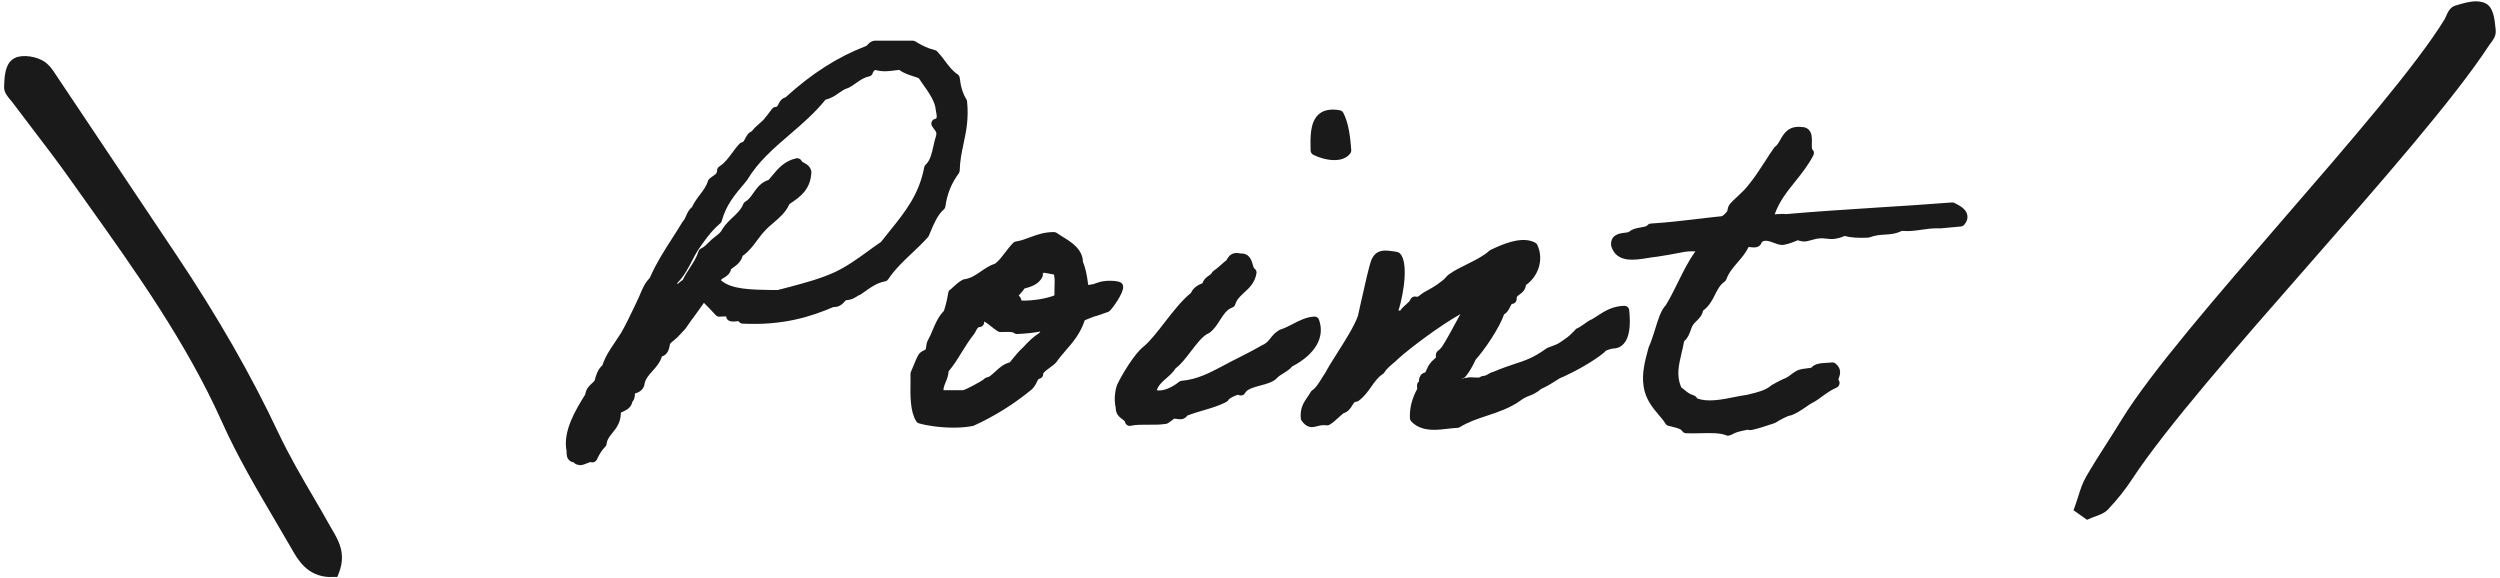
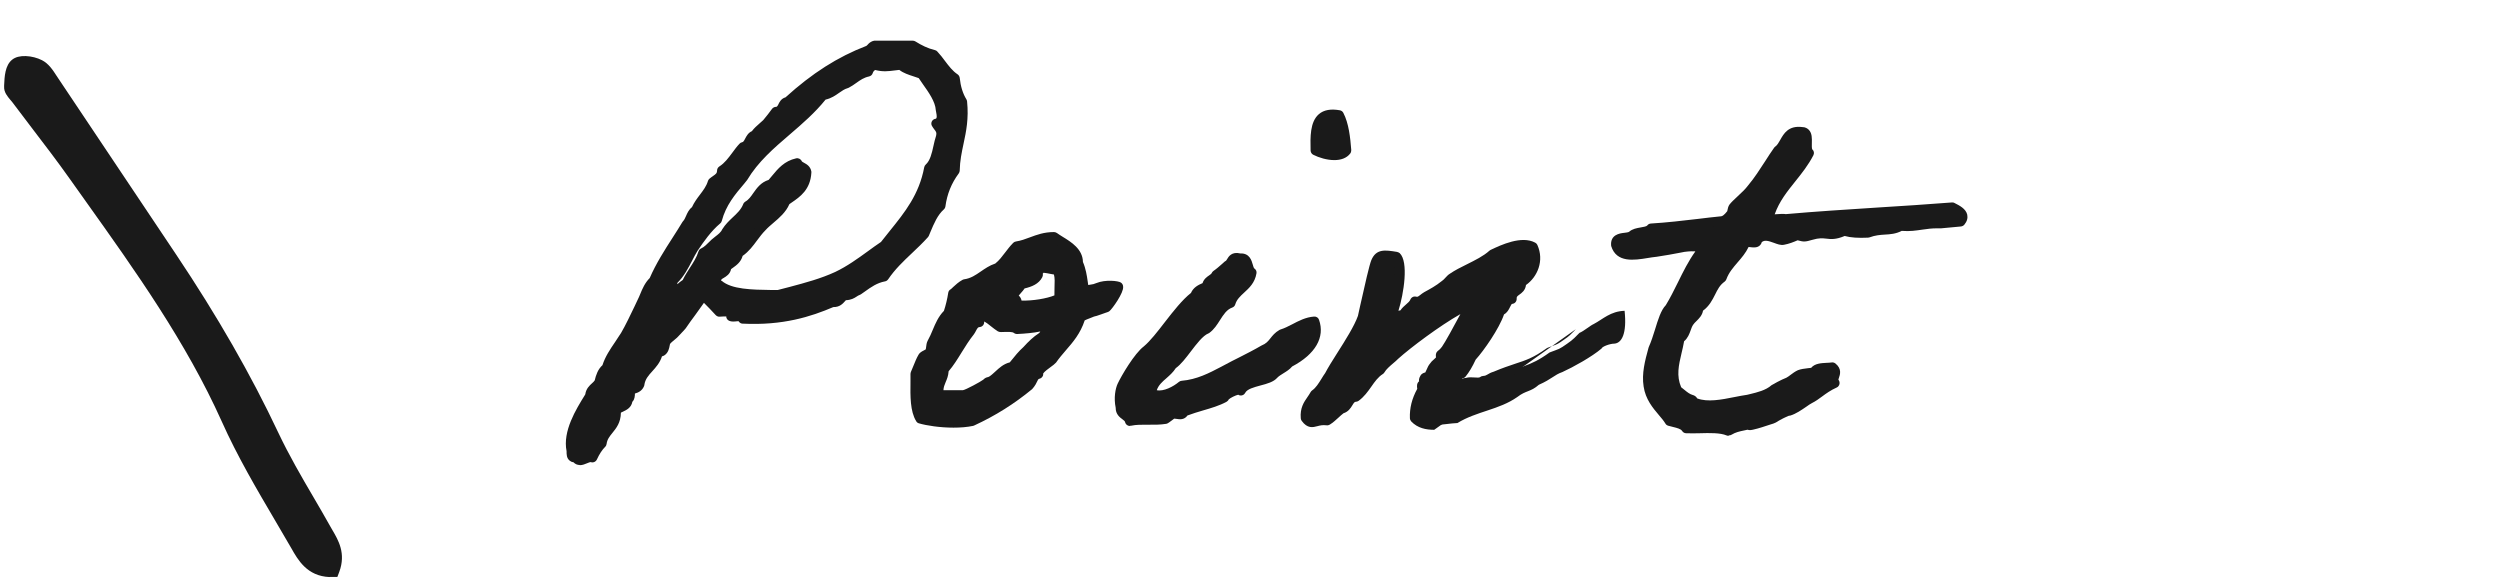
<svg xmlns="http://www.w3.org/2000/svg" id="_レイヤー_1" data-name="レイヤー_1" viewBox="0 0 255 59">
  <defs>
    <style>
      .cls-1 {
        fill: #1a1a1a;
      }
    </style>
  </defs>
  <g>
    <g>
      <path class="cls-1" d="M71.74,30.09c-.7,1.1-1.5,2.05-2.2,3.1-.2.25-.5.5-.7.75-.15.2-.85.65-.95.95-.1.2-.05,1.1-.75.95-.25,1.5-1.7,1.85-1.9,3.35-.15.35-.5.45-.95.5-.05.4.1.9-.25.95.05.85-.85.75-1.2,1.2.1,1.75-1.25,1.95-1.45,3.35-.4.4-.7.9-.95,1.45-.6-.2-1.3.75-1.7,0-.5.1-.45-.35-.45-.7-.4-1.95,1-4.1,1.9-5.55.05-.75.7-.9.95-1.4.15-.65.35-1.15.75-1.45.35-1.25,1.25-2.25,1.9-3.35.6-1.05,1.1-2.15,1.7-3.4.35-.7.55-1.55,1.2-2.15.9-2.1,2.2-3.85,3.35-5.75.4-.4.45-1.15.95-1.45.45-1.1,1.35-1.7,1.7-2.85.4-.35.95-.5.95-1.2.95-.6,1.45-1.65,2.15-2.4.7-.15.6-1.05,1.2-1.2.35-.5.8-.8,1.2-1.2.35-.4.65-.8.95-1.2.8.05.55-.95,1.2-1,2.35-2.15,4.95-4,8.2-5.25.3-.1.35-.45.7-.5h3.85c.65.4,1.3.75,2.15.95.75.8,1.25,1.8,2.15,2.4.1.95.35,1.75.75,2.4.3,2.9-.7,4.5-.75,7-.7.95-1.25,2.1-1.45,3.6-.8.7-1.2,1.8-1.65,2.85-1.35,1.5-2.95,2.65-4.1,4.35-1.1.2-1.85.85-2.65,1.4-.5.15-.65.6-1.4.5-.4.25-.5.8-1.2.7-2.55,1.1-5.35,1.9-9.15,1.7.05-.5-.85-.1-1.2-.25,0-.5-.6-.5-1.2-.45-.55-.6-1.1-1.15-1.65-1.7ZM79.39,30.09c2.15-.6,4.15-1.05,6-1.9,1.8-.85,3.25-2.1,4.8-3.15,1.8-2.35,3.9-4.4,4.55-7.9.8-.7.85-2.1,1.2-3.15.2-.8-.25-1-.45-1.4.85-.05.5-1.15.45-1.45-.05-1.3-1.45-2.8-1.9-3.6-.75-.3-1.65-.45-2.15-.95-1.15.1-1.6.3-2.65,0-.35.1-.6.35-.7.7-.95.2-1.45.8-2.2,1.2-.9.25-1.35,1.05-2.4,1.2-2.4,3.1-6.1,4.95-8.15,8.4-1.05,1.25-2.15,2.45-2.65,4.3-.95.8-1.7,1.85-2.4,2.9-.7,1.15-1.15,2.45-2.15,3.35.1,1.3-.65,1.75-.95,2.65.8,0,.65-.95,1.2-1.2.3-.5.7-.9,1.2-1.2.5-1.1,1.3-1.9,1.7-3.1.45-.2.85-.65,1.2-1,.4-.35.95-.65,1.2-1.2.6-.95,1.7-1.45,2.15-2.6,1-.55,1.15-1.9,2.4-2.2.75-.8,1.3-1.85,2.65-2.15.2.45.85.4.95.95-.1,1.7-1.25,2.25-2.15,2.9-.45,1.2-1.65,1.8-2.4,2.65-.85.85-1.35,2-2.4,2.65-.1.75-.75,1-1.2,1.4,0,.9-1.25.55-1,1.7,1.25,1.25,3.8,1.15,6.25,1.2Z" />
      <path class="cls-1" d="M59.14,47.43c-.22,0-.45-.07-.65-.28-.18-.02-.31-.1-.39-.17-.32-.26-.31-.66-.31-.96-.41-2.05.96-4.26,1.87-5.73l.04-.07c.08-.58.43-.89.69-1.13.11-.1.21-.19.27-.29.13-.55.33-1.14.79-1.55.28-.88.79-1.63,1.28-2.35.22-.32.43-.64.63-.96.48-.83.9-1.73,1.36-2.68l.32-.68c.1-.19.18-.39.26-.58.22-.54.48-1.15.97-1.64.66-1.51,1.52-2.85,2.35-4.14.33-.52.67-1.04.99-1.58.02-.03.05-.07.07-.09.11-.11.2-.3.29-.51.13-.3.29-.66.61-.91.23-.5.53-.9.82-1.28.33-.44.65-.85.81-1.39.03-.09.08-.17.15-.23.11-.1.24-.18.36-.27.32-.22.42-.3.42-.56,0-.17.09-.33.23-.42.54-.34.92-.86,1.33-1.41.23-.31.46-.63.73-.91.07-.08.16-.13.26-.15.12-.02.18-.11.32-.38.13-.25.31-.59.68-.75.24-.32.51-.55.77-.78.13-.12.26-.23.39-.35.32-.37.61-.76.9-1.15.1-.13.26-.21.43-.2.1-.03.16-.15.2-.23.1-.22.29-.62.74-.74,2.71-2.46,5.33-4.13,8.25-5.25.03-.02.08-.07.11-.1.12-.14.33-.37.7-.43h3.92c.09,0,.18.02.26.07.66.41,1.26.71,2,.89.1.02.18.07.25.15.28.3.54.63.78.96.4.53.78,1.03,1.28,1.36.12.08.2.22.22.36.09.87.32,1.61.68,2.19.04.06.06.14.07.21.18,1.76-.09,3.06-.36,4.32-.19.9-.37,1.74-.39,2.74,0,.1-.04.2-.1.29-.75,1.01-1.19,2.11-1.36,3.37-.02.12-.08.23-.17.31-.62.55-.99,1.41-1.37,2.32l-.15.36s-.05.1-.09.14c-.52.58-1.08,1.11-1.62,1.62-.9.85-1.75,1.66-2.44,2.68-.08.11-.19.19-.32.21-.81.15-1.42.58-2.06,1.04l-.4.28s-.09.05-.14.07c-.1.03-.19.09-.31.17-.24.16-.56.34-1.08.36-.04.04-.07.08-.11.12-.2.23-.54.6-1.17.58-2.27.97-5.14,1.9-9.26,1.69-.14,0-.26-.07-.35-.17-.02-.03-.04-.05-.06-.08-.05,0-.11,0-.16.01-.27.03-.55.06-.8-.05-.18-.08-.3-.26-.3-.46,0,.04-.16,0-.66.04-.15.02-.3-.05-.41-.16-.4-.44-.8-.85-1.2-1.25-.29.42-.59.83-.88,1.23-.33.45-.67.9-.98,1.37-.14.17-.27.31-.41.45-.11.11-.22.22-.31.33-.08.11-.23.23-.41.38-.13.11-.42.34-.47.44-.01.04-.02.09-.03.14-.05.28-.14.74-.52,1-.07.05-.16.09-.27.12-.21.66-.62,1.11-.98,1.51-.4.44-.74.82-.82,1.42,0,.04-.02.09-.04.13-.19.45-.58.64-.92.73,0,.23-.02.61-.26.84-.11.62-.64.86-.94,1-.08.04-.17.08-.23.11-.01,1.02-.48,1.59-.86,2.06-.29.36-.54.66-.6,1.14-.02.11-.06.21-.14.28-.32.32-.59.74-.85,1.3-.11.23-.37.35-.61.27-.06-.03-.28.07-.41.12-.17.07-.44.19-.73.19ZM58.79,46.16c.16.02.32.11.39.25.03.03.19-.04.29-.08.18-.08.41-.18.66-.2.24-.46.5-.85.79-1.16.13-.66.48-1.08.79-1.46.38-.47.67-.83.63-1.62,0-.12.03-.24.1-.34.21-.26.49-.39.72-.5.37-.17.38-.2.37-.37-.01-.19.09-.36.24-.46,0-.05,0-.11,0-.16,0-.14,0-.29.01-.43.03-.23.21-.41.44-.44.37-.04.48-.11.52-.16.14-.86.63-1.39,1.06-1.87.39-.43.73-.81.83-1.41.02-.13.1-.25.21-.33.11-.08.25-.1.39-.08.04-.02.08-.23.1-.33.02-.13.05-.25.1-.36.07-.24.36-.49.75-.81.11-.09.21-.17.26-.22.12-.14.25-.28.39-.42.11-.11.22-.22.31-.33.3-.45.64-.91.98-1.37.4-.54.81-1.1,1.19-1.68.08-.13.22-.21.37-.23.15-.02.3.04.41.14.5.5,1,1,1.5,1.54.44-.02.91,0,1.21.29.05.05.11.12.16.2.04,0,.09,0,.12-.01.34-.04.72-.08,1,.19.02.02.03.03.05.06,3.8.14,6.49-.76,8.6-1.67.09-.04.18-.05.27-.04.2.03.24-.01.43-.23.11-.12.25-.28.44-.4.1-.06.21-.09.33-.07.3.04.4-.04.6-.18.13-.09.29-.2.5-.28l.33-.23c.66-.47,1.33-.95,2.25-1.17.73-1.03,1.61-1.86,2.46-2.67.51-.48,1.03-.97,1.51-1.5l.12-.27c.38-.92.78-1.86,1.49-2.55.2-1.3.67-2.46,1.42-3.52.04-1.03.22-1.92.41-2.77.25-1.21.5-2.35.35-3.9-.37-.64-.62-1.41-.73-2.28-.54-.41-.94-.94-1.33-1.46-.2-.26-.4-.53-.62-.77-.76-.2-1.37-.5-2.02-.9h-3.71c.06,0,.01.05-.02.09-.1.12-.26.3-.52.38-2.82,1.08-5.37,2.72-8.02,5.15-.08.08-.19.12-.3.13-.02.02-.07.13-.1.2-.11.24-.33.7-.87.79-.26.35-.53.7-.83,1.04-.16.17-.31.29-.46.42-.26.23-.51.45-.71.74-.07.1-.17.17-.29.2-.06.02-.13.13-.22.31-.14.27-.35.67-.82.84-.2.22-.38.47-.56.72-.4.54-.8,1.09-1.39,1.52-.1.6-.52.88-.83,1.1-.06.04-.11.08-.17.12-.22.63-.57,1.1-.92,1.55-.29.38-.57.75-.75,1.19-.04.1-.11.18-.21.24-.15.09-.25.32-.36.57-.11.25-.24.53-.45.76-.32.52-.65,1.04-.98,1.55-.87,1.35-1.68,2.62-2.31,4.09-.03.06-.07.12-.12.17-.39.36-.59.85-.81,1.37-.09.22-.18.43-.28.64l-.32.67c-.46.97-.9,1.88-1.39,2.75-.21.35-.44.69-.67,1.02-.5.73-.97,1.42-1.19,2.21-.03.11-.09.2-.18.26-.25.19-.42.54-.56,1.16,0,.04-.02.08-.04.11-.14.28-.34.46-.52.62-.24.22-.36.34-.38.59,0,.08-.03.16-.07.23l-.1.17c-.88,1.41-2.08,3.34-1.73,5.02,0,.03,0,.07,0,.1,0,.08,0,.15,0,.21ZM67.64,31.8c-.16,0-.31-.08-.41-.21-.09-.13-.12-.3-.07-.45.12-.37.3-.65.47-.93.29-.47.51-.83.46-1.52-.01-.15.05-.31.16-.41.63-.57,1.03-1.33,1.45-2.14.19-.37.39-.74.6-1.1.65-.98,1.41-2.07,2.39-2.92.51-1.74,1.51-2.92,2.47-4.06l.24-.28c1.14-1.94,2.87-3.42,4.54-4.85,1.27-1.09,2.58-2.21,3.6-3.53.08-.1.2-.17.32-.19.46-.07.78-.29,1.15-.55.32-.22.67-.48,1.13-.62.22-.12.42-.26.62-.4.39-.27.82-.58,1.4-.75.19-.37.51-.64.93-.76.09-.02.19-.03.28,0,.69.2,1.05.15,1.71.07.22-.03.47-.06.76-.09.15,0,.29.04.4.14.27.27.75.42,1.27.59.24.08.49.16.72.25.11.04.19.12.25.22.12.21.3.46.5.74.63.89,1.42,1.99,1.46,3.08l.02.05c.08.37.23,1.05-.13,1.52-.02.03-.05.06-.08.1.18.28.35.68.19,1.32-.11.33-.18.66-.26.98-.18.8-.38,1.69-.97,2.3-.59,2.94-2.16,4.89-3.68,6.77-.31.39-.63.78-.93,1.18-.03.04-.07.08-.12.11-.45.3-.89.63-1.33.95-1.09.79-2.22,1.62-3.53,2.24-1.53.7-3.13,1.13-4.82,1.59-.41.11-.83.22-1.26.34-.05.01-.1.03-.14.02h-.73c-2.26-.04-4.6-.08-5.87-1.35-.07-.07-.11-.15-.13-.25-.21-.98.39-1.34.72-1.53.27-.16.27-.18.27-.28,0-.14.06-.28.17-.37.12-.11.26-.21.4-.31.38-.28.6-.45.64-.78.02-.15.11-.28.23-.36.57-.35.96-.89,1.39-1.46.28-.38.57-.77.92-1.12.26-.29.58-.57.9-.84.58-.5,1.13-.96,1.39-1.63.03-.09.09-.17.17-.23.12-.08.24-.17.36-.25.79-.54,1.48-1.01,1.57-2.19-.02-.04-.08-.07-.23-.16-.12-.07-.27-.15-.4-.27-.7.25-1.14.78-1.59,1.33-.17.2-.33.4-.5.58-.07.07-.15.12-.25.14-.52.12-.79.5-1.12.98-.26.37-.55.78-.99,1.07-.31.68-.82,1.16-1.27,1.58-.33.31-.64.6-.86.95-.21.46-.62.78-.99,1.07-.11.08-.21.16-.3.24l-.12.12c-.29.3-.62.63-1.01.86-.25.66-.6,1.19-.93,1.72-.27.41-.52.8-.72,1.24-.04.09-.11.17-.2.22-.43.26-.77.6-1.03,1.03-.05.09-.13.16-.22.2-.07.03-.14.19-.2.33-.16.34-.42.92-1.21.92ZM73.61,28.64c1.02.88,3.08.91,5.06.94h.66c.4-.1.8-.21,1.2-.31,1.65-.44,3.21-.86,4.66-1.53,1.22-.58,2.31-1.37,3.37-2.14.43-.31.86-.63,1.3-.92.29-.38.6-.76.9-1.13,1.54-1.91,2.99-3.71,3.51-6.49.02-.11.08-.21.16-.28.44-.39.62-1.15.78-1.89.08-.36.16-.72.27-1.04.08-.32,0-.42-.18-.65-.09-.12-.18-.24-.25-.37-.08-.15-.07-.33.01-.47s.24-.24.4-.25c.1-.06.12-.22.02-.71l-.03-.16c-.04-.86-.76-1.87-1.28-2.6-.18-.25-.34-.48-.46-.67-.16-.06-.33-.11-.5-.17-.52-.17-1.06-.34-1.48-.67-.19.02-.36.04-.51.06-.64.08-1.15.15-1.95-.05-.12.06-.2.17-.25.31-.05.18-.2.31-.38.35-.52.11-.88.36-1.3.66-.24.17-.49.35-.77.49-.03.02-.07.03-.1.04-.32.09-.58.27-.88.48-.37.26-.79.56-1.38.69-1.07,1.33-2.36,2.45-3.62,3.53-1.68,1.44-3.27,2.81-4.38,4.67l-.28.35c-.97,1.14-1.88,2.22-2.31,3.83-.03.1-.08.19-.16.25-.93.78-1.68,1.85-2.31,2.79-.2.32-.38.67-.56,1.02-.41.79-.83,1.59-1.5,2.26,0,.04,0,.09,0,.13.17-.16.35-.3.55-.43.22-.45.47-.84.72-1.23.35-.54.69-1.06.89-1.69.04-.13.14-.24.27-.3.3-.13.62-.46.9-.74l.15-.15c.14-.12.26-.21.38-.31.3-.23.59-.45.72-.75.32-.51.69-.86,1.05-1.2.45-.42.87-.81,1.09-1.37.04-.11.12-.2.22-.26.33-.18.57-.52.81-.87.36-.51.77-1.09,1.56-1.34.13-.14.25-.29.37-.44.58-.7,1.23-1.49,2.44-1.76.23-.05.47.07.57.29.02.05.13.11.24.17.26.14.65.36.74.89,0,.04,0,.08,0,.12-.1,1.73-1.16,2.46-2.01,3.04-.08.05-.15.1-.23.16-.36.83-1.03,1.4-1.62,1.9-.3.26-.59.5-.82.76-.32.32-.58.67-.85,1.03-.42.57-.85,1.15-1.48,1.59-.17.62-.62.95-1,1.22-.06.04-.12.08-.18.13-.1.51-.49.74-.74.89-.23.13-.29.17-.27.31Z" />
    </g>
    <g>
      <path class="cls-1" d="M97.22,29.94c.2-.1.65-.65,1.2-.95,1.45-.2,2.05-1.25,3.35-1.65.8-.6,1.25-1.5,1.95-2.2,1.35-.2,2.2-.95,3.8-.95.8.6,2.5,1.25,2.45,2.65.4.85.45,1.8.6,2.6.05.1.3.2.7.1.7-.15.05.05.75-.2.85-.35,2.05-.15,2.05-.1.05.4-.95,1.9-1.2,2.1-.1.05-.3.1-.7.25-.8.3-.3.05-1.05.35-.8.3-.9.4-.9.45-.6,1.95-1.9,2.85-2.9,4.3-.3.3-1.55,1-1.4,1.45-.6.1-.4.55-1,1.2-1.7,1.4-3.6,2.6-5.75,3.6-1.7.35-4.1.1-5.3-.25-.65-1.05-.5-2.9-.5-4.55.25-.55.45-1.2.75-1.7.1-.2.6-.3.7-.5.2-.3.1-.65.25-.95.6-1.05.8-2.2,1.65-3,.2-.55.4-1.35.5-2.05ZM99.87,32.84c-.6.05-.7.6-.95.95-1,1.25-1.7,2.8-2.65,3.85,0,1.05-.7,1.4-.5,2.65h2.45c.5-.05,2.25-1.05,2.4-1.2.2-.2.2-.1.5-.25.75-.45,1.2-1.3,2.15-1.45.45-.55.9-1.15,1.45-1.65.5-.55,1-1.05,1.65-1.45.35-.6.75-.6.75-1.4-.8.5-2.4.6-3.4.65-.35-.3-1.05-.2-1.7-.2-.65-.4-1.1-1-1.9-1.2-.05.3-.35.3-.25.7ZM105.87,28.05c-.3.6-1,.8-1.7.95-.15.5-1.35,1.2-.7,1.7.05-.4.35,0,.25.45,1.45.1,3.45-.2,4.35-.7-.1-.95.2-2.3-.25-2.9-.3,0-1.35-.3-1.7-.2-.05.3-.35.3-.25.7Z" />
      <path class="cls-1" d="M97.27,43.62c-1.39,0-2.76-.21-3.54-.44-.12-.03-.22-.11-.28-.22-.62-1.01-.6-2.54-.58-4.03,0-.26,0-.53,0-.78,0-.07.02-.14.04-.21.09-.19.17-.39.25-.6.16-.39.32-.8.53-1.16.11-.21.35-.34.55-.44.06-.03.15-.08.18-.1.02-.04.03-.13.05-.28.02-.17.04-.38.15-.6.21-.37.37-.75.52-1.11.28-.67.58-1.37,1.14-1.94.18-.53.35-1.24.44-1.84.02-.16.12-.3.26-.37.06-.04.14-.12.23-.21.24-.22.57-.53.96-.74.05-.03.11-.05.17-.06.69-.1,1.15-.42,1.69-.79.44-.3.89-.62,1.49-.82.39-.31.69-.71,1.01-1.13.25-.33.51-.67.82-.98.08-.08.17-.12.28-.14.51-.08.95-.24,1.42-.42.71-.26,1.43-.54,2.46-.54.11,0,.21.04.3.1.16.12.36.24.58.38.87.53,2.05,1.26,2.07,2.57.29.67.4,1.38.49,2.01.02.11.03.23.05.34.04,0,.08-.01.13-.02.2-.04.32-.06.4-.07.06-.02.15-.06.31-.11.91-.37,2.22-.23,2.49-.05.14.09.23.25.23.42.08.61-1.11,2.27-1.39,2.49-.03.02-.06.04-.09.06-.06.03-.16.07-.3.11-.11.04-.25.08-.45.16-.46.17-.55.18-.63.2-.06.01-.1.02-.41.15-.37.14-.56.22-.65.27-.44,1.34-1.19,2.21-1.92,3.05-.34.4-.69.8-1,1.25-.15.16-.33.3-.53.44-.21.15-.67.49-.78.67.01.11-.01.22-.07.31-.08.13-.2.21-.35.24-.1.04-.14.14-.17.21-.1.21-.23.5-.54.84-1.82,1.5-3.74,2.71-5.91,3.71-.04.02-.07.03-.11.04-.62.13-1.31.18-2,.18ZM94.2,42.27c1.1.28,3.22.51,4.81.2,2.07-.97,3.9-2.12,5.59-3.51.15-.17.24-.35.32-.53.1-.21.23-.49.54-.65.16-.44.68-.81,1.15-1.16.15-.11.29-.2.36-.27.28-.42.65-.85,1.01-1.27.71-.82,1.37-1.59,1.75-2.78.06-.37.48-.54,1.22-.81.44-.18.51-.18.6-.2.06-.01.12-.03.45-.15.21-.08.37-.13.48-.17.05-.02.08-.03.12-.04.18-.2.6-.83.82-1.27-.35-.02-.83,0-1.21.16-.23.08-.31.11-.35.13-.07.03-.19.05-.27.04.03,0-.05.02-.22.05-.56.14-1.07,0-1.25-.36-.02-.04-.04-.09-.04-.13-.04-.21-.07-.42-.1-.64-.09-.62-.19-1.27-.46-1.84-.03-.07-.05-.15-.05-.23.03-.81-.83-1.34-1.59-1.8-.18-.11-.36-.22-.51-.33-.76.03-1.34.24-1.95.47-.45.17-.91.34-1.45.44-.22.24-.42.49-.62.77-.37.48-.74.97-1.27,1.37-.05.04-.1.06-.15.08-.5.15-.89.43-1.31.71-.54.37-1.15.79-2.02.94-.25.15-.49.37-.69.55-.08.07-.15.14-.22.2-.11.66-.3,1.4-.49,1.94-.03.07-.07.14-.13.19-.47.44-.72,1.05-.99,1.69-.17.39-.34.8-.57,1.2-.01.03-.03.13-.04.24-.02.2-.05.48-.23.74-.09.2-.34.32-.54.42-.06.03-.15.08-.18.1-.14.25-.28.62-.42.97-.07.18-.15.37-.22.54,0,.23,0,.46,0,.69-.02,1.25-.04,2.54.34,3.33ZM106.39,37.99h0ZM110.72,32.4h0ZM95.77,40.8c-.25,0-.46-.18-.49-.42-.13-.84.08-1.36.26-1.81.12-.3.23-.56.23-.92,0-.12.05-.24.13-.33.48-.53.9-1.21,1.34-1.92.4-.64.81-1.3,1.29-1.91.03-.05.08-.13.12-.21.13-.25.33-.62.73-.81.05-.18.15-.3.22-.38.02-.14.12-.27.23-.35.12-.08.28-.11.41-.08.63.16,1.07.52,1.47.83.15.12.3.24.46.35.08,0,.16,0,.23,0,.52-.01,1.05-.03,1.46.2.8-.04,2.32-.14,2.99-.57.15-.1.35-.1.51-.01.16.09.26.26.26.44,0,.72-.28,1.02-.52,1.28-.1.11-.2.22-.3.38-.04.07-.1.13-.17.17-.58.35-1.03.8-1.54,1.36-.46.42-.83.88-1.19,1.32l-.25.31c-.08.1-.19.16-.31.18-.45.07-.77.37-1.14.72-.25.23-.51.47-.83.67-.2.1-.3.13-.38.15-.24.23-2.08,1.3-2.73,1.37h-2.5ZM96.23,39.8h1.99c.28-.04,1.82-.87,2.07-1.07.16-.16.28-.22.45-.26.04,0,.08-.02.16-.06.2-.12.41-.32.63-.52.39-.36.83-.77,1.47-.93l.13-.16c.38-.48.78-.97,1.26-1.4.51-.56,1-1.04,1.62-1.44.04-.05.07-.1.1-.15-.71.15-1.54.22-2.36.26-.13,0-.25-.04-.35-.12-.13-.11-.61-.1-.96-.09-.23,0-.48.05-.67-.07-.24-.15-.46-.33-.68-.5-.24-.2-.46-.37-.71-.5.02.13-.01.26-.09.37-.09.12-.22.19-.37.2-.15.01-.21.07-.38.4-.06.12-.13.24-.21.35-.46.58-.86,1.21-1.24,1.83-.43.7-.84,1.36-1.33,1.93-.03.46-.17.8-.3,1.1-.12.29-.22.53-.23.85ZM104.28,31.66c-.21,0-.41,0-.6-.02-.15-.01-.28-.08-.37-.2-.07-.09-.1-.21-.1-.32-.02-.01-.04-.02-.05-.04-.29-.22-.37-.48-.38-.65-.04-.48.3-.87.61-1.21.11-.12.27-.31.3-.38.06-.16.21-.31.37-.34.62-.13,1.07-.28,1.29-.57-.01-.34.16-.55.25-.65.03-.19.2-.37.38-.42.31-.09.74-.02,1.37.1.2.04.38.08.47.08.16,0,.31.08.4.2.4.53.37,1.34.34,2.13-.01.37-.03.72,0,1.02.02.2-.08.39-.25.49-.93.51-2.67.78-4.03.78ZM104.21,30.66c1.16.03,2.55-.21,3.34-.53,0-.26,0-.53.01-.8.02-.46.04-1.01-.06-1.33-.1-.02-.22-.04-.34-.06-.18-.04-.5-.1-.72-.12-.03.04-.06.07-.08.1.03.12.01.23-.04.34-.36.72-1.1.99-1.81,1.16-.1.16-.24.31-.38.47-.06.07-.15.17-.22.26,0,0,.02.01.02.02.13.11.23.29.27.49Z" />
    </g>
    <g>
      <path class="cls-1" d="M126.54,39.85c-.1-.35-1.65.4-1.7.7-1.2.65-2.8.9-4.1,1.45-.25.55-.7.1-1.2.25-.1.05-.6.45-.7.5-1.25.2-2.55-.05-3.6.2-.15-.65-1-.6-.95-1.4-.2-.9-.05-1.75.15-2.2.45-.95,1.7-3,2.5-3.6,1.55-1.3,3.3-4.35,4.95-5.55.15-.55.7-.75,1.2-.95.05-.7.75-.7.95-1.2.45-.3.8-.65,1.2-1,.45-.2.3-.95,1.2-.7,1-.1.65,1.1,1.2,1.45-.25,1.5-1.75,1.75-2.15,3.1-1.25.45-1.5,1.95-2.45,2.65-1.25.5-2.4,2.95-3.5,3.65-.6,1.05-1.95,1.4-2.15,2.9,1,.65,2.5-.2,3.15-.75,1.8-.15,3.2-.95,4.55-1.65,1.3-.7,2.5-1.25,3.8-2,1-.4,1-1.1,1.85-1.6,1.05-.3,2.05-1.2,3.3-1.3.55,1.55-.35,3.05-2.6,4.2-.35.5-1.15.75-1.55,1.2-.65.75-2.8.6-3.35,1.65ZM136.59,11.74c.5.95.65,2.25.75,3.6-.65.85-2.35.4-3.15,0-.05-2.05-.05-4.05,2.4-3.6Z" />
      <path class="cls-1" d="M115.24,43.45c-.09,0-.18-.03-.26-.08-.11-.07-.19-.18-.22-.31-.02-.1-.1-.16-.28-.3-.26-.19-.69-.51-.68-1.17-.21-1.01-.03-1.95.2-2.45.39-.83,1.71-3.08,2.66-3.8.66-.55,1.39-1.49,2.16-2.49.87-1.12,1.77-2.27,2.66-2.97.23-.55.74-.82,1.18-1,.13-.42.45-.64.67-.79.14-.1.23-.16.26-.23.04-.09.1-.17.19-.23.31-.21.57-.45.86-.7l.29-.26s.08-.06.13-.08c.02-.02.07-.1.1-.15.15-.26.47-.8,1.35-.59.96-.04,1.16.75,1.27,1.13.04.14.1.36.16.4.17.11.26.31.22.5-.16.97-.75,1.5-1.26,1.97-.4.37-.75.69-.9,1.19-.04.15-.16.28-.31.33-.56.2-.88.7-1.25,1.28-.3.47-.6.95-1.08,1.3-.03.03-.07.05-.11.06-.56.23-1.21,1.08-1.78,1.83-.52.68-1.01,1.33-1.54,1.71-.27.42-.62.73-.96,1.03-.43.37-.8.7-.98,1.22.69.15,1.68-.36,2.25-.84.08-.07.18-.11.28-.12,1.56-.13,2.82-.79,4.04-1.43l.32-.17c.52-.28,1.02-.54,1.53-.79.76-.39,1.48-.75,2.25-1.2.49-.2.68-.44.91-.73.22-.28.47-.6.94-.87.04-.02.08-.04.12-.05.37-.11.76-.31,1.17-.52.65-.34,1.38-.73,2.23-.79.25-.02.44.12.51.33.63,1.78-.37,3.51-2.74,4.76-.25.3-.59.51-.9.7-.24.15-.47.29-.61.44-.38.44-1.04.62-1.73.8-.66.18-1.35.36-1.55.75-.09.18-.28.29-.49.27-.08,0-.16-.04-.22-.08-.27.06-.81.32-.97.48-.04.1-.12.18-.22.24-.73.4-1.59.65-2.42.89-.53.16-1.08.32-1.57.51-.33.48-.85.39-1.08.35-.1-.02-.2-.03-.27-.03-.06.04-.15.11-.24.18-.18.14-.37.27-.43.3-.05.02-.09.04-.14.05-.63.1-1.26.1-1.87.09-.62,0-1.21-.01-1.7.1-.04,0-.08.01-.12.01ZM124.43,28.38c-.15.26-.37.41-.54.53-.24.17-.29.22-.3.37-.01.19-.14.36-.31.43-.53.21-.83.35-.9.62-.03.11-.1.21-.19.27-.83.6-1.72,1.75-2.59,2.87-.81,1.04-1.57,2.02-2.33,2.66-.68.51-1.88,2.4-2.37,3.43-.13.29-.3,1.02-.11,1.88,0,.05.01.09.01.14,0,.15.02.19.27.38.15.11.32.24.46.43.49-.07,1-.06,1.54-.06.53,0,1.08.01,1.6-.06.06-.04.14-.11.23-.17.18-.13.36-.26.42-.29.39-.13.66-.08.86-.04.06,0,.15.03.18.02.05-.11.08-.2.2-.24.58-.25,1.22-.43,1.83-.62.77-.23,1.5-.44,2.11-.75.38-.49,1.39-.88,1.8-.91.02,0,.04,0,.06,0,.47-.5,1.24-.71,1.93-.89.49-.13,1.04-.28,1.23-.49.24-.27.54-.45.84-.64.27-.17.55-.34.68-.52.05-.07.11-.12.18-.16,1.06-.54,2.7-1.64,2.46-3.19-.49.12-.95.36-1.44.62-.41.22-.84.44-1.29.58-.27.17-.43.37-.61.6-.27.34-.58.73-1.26,1-.73.43-1.49.81-2.23,1.19-.5.25-1,.51-1.51.79l-.33.17c-1.21.63-2.58,1.35-4.26,1.52-.8.63-2.43,1.46-3.62.69-.16-.1-.25-.29-.22-.48.15-1.11.81-1.69,1.4-2.2.32-.28.63-.55.82-.88.04-.07.1-.13.17-.17.42-.26.91-.91,1.38-1.54.66-.87,1.34-1.78,2.14-2.13.3-.24.54-.61.78-1,.37-.58.78-1.24,1.52-1.59.25-.63.7-1.04,1.1-1.41.39-.36.74-.67.89-1.16-.17-.22-.24-.49-.3-.71-.12-.42-.13-.41-.3-.4-.06,0-.12,0-.18-.02-.16-.04-.22-.03-.22-.03,0,.01-.06.09-.09.14-.09.15-.22.38-.48.52l-.24.21c-.26.24-.54.48-.86.71ZM125.33,40.63h0s0,0,0,0ZM136.1,16.33c-.75,0-1.57-.25-2.14-.54-.17-.08-.27-.25-.28-.44-.03-1.37-.07-2.92.85-3.71.5-.43,1.22-.56,2.14-.39.15.03.28.12.35.26.56,1.07.71,2.52.81,3.8,0,.12-.03.24-.1.34-.38.5-.99.68-1.63.68ZM134.68,15.02c.72.29,1.7.46,2.14.14-.08-1.02-.21-2.13-.57-2.96-.48-.06-.84.01-1.07.21-.5.43-.53,1.59-.5,2.61Z" />
    </g>
    <g>
      <path class="cls-1" d="M159.36,37.95c-.85.3-1.05.7-2.4,1.3-.85.75-1.3.55-2.2,1.25-1.85,1.3-4.15,1.45-6.1,2.65-1.4.05-3.25.65-4.35-.5-.05-1.2.35-2.15.75-2.85.05-.1-.1-.45,0-.5.25-.2.05-.4.25-.7.05-.15.35-.05.45-.25.25-.4.25-.65.5-.95.15-.25.5-.45.7-.75.05-.05-.05-.4,0-.45.25-.2.3-.25.5-.5.5-.7,2.05-3.65,2.65-4.75-2,.7-6.35,3.95-7.85,5.3-.45.45-1.2.95-1.5,1.5-1.1.7-1.45,2-2.5,2.75-.8.05-.7,1.05-1.45,1.2-.5.35-.9.85-1.45,1.2-1.25-.15-1.55.65-2.2-.25-.1-1.2.55-1.65.95-2.4.65-.45,1-1.25,1.45-1.9.75-1.45,2.8-4.25,3.4-5.95.2-.85,1.1-5.05,1.35-5.65.35-.85.9-.75,2.1-.55.85.8,0,5.2-.6,6.2.35.15,0,.25,0,.5h-.25c.15.7.4-.35.75-.25.45,0,.15-.65.8-.45.25-.65.95-.85,1.2-1.45.55.15.75-.25,1.2-.5.65-.35,1.2-.65,1.9-1.2.25-.15.5-.55.75-.7,1.15-.8,3-1.4,4.1-2.4.85-.4,2.9-1.4,4.1-.75.7,1.55-.2,3.05-1.2,3.6.1.95-1,.75-.95,1.7-.7.1-.55,1.05-1.2,1.2-.35,1.35-2.1,3.85-2.9,4.7-.3.65-.6,1.2-1,1.7-.7.1-.45,1.15-.95,1.45.4.65.9-.55,1.45-.5.5-.2,1.3.15,1.7-.2.65-.05.65-.3,1.2-.45,2.6-1.1,3.4-.9,5.55-2.45,1.05-.4.95-.3,1.8-.9.6-.4.9-.75,1.25-1.1.4-.15,1.1-.75,1.45-.9.95-.5,1.7-1.3,3.15-1.35.25,2.35-.3,3.3-1.05,3.35-.45,0-1.25.3-1.3.5-1,.85-2.9,1.9-4,2.4Z" />
-       <path class="cls-1" d="M146.29,43.84c-.84,0-1.69-.17-2.34-.85-.08-.09-.13-.2-.14-.33-.04-1.02.2-2,.75-3-.04-.24-.07-.57.19-.77-.03-.1-.02-.31.12-.54.13-.27.39-.33.51-.36.07-.13.11-.23.15-.32.08-.18.16-.39.35-.61.07-.12.22-.27.38-.4.08-.07.15-.13.21-.2-.03-.24-.03-.46.15-.63.26-.21.28-.23.46-.46.32-.45,1.2-2.06,1.88-3.33-2.08,1.17-5.06,3.4-6.35,4.56-.13.14-.32.3-.51.46-.34.29-.72.62-.88.91-.04.07-.1.14-.17.18-.49.31-.82.78-1.17,1.28-.36.51-.74,1.05-1.31,1.46-.08.05-.17.09-.26.09-.13,0-.19.06-.37.36-.17.28-.41.66-.9.81-.18.14-.35.29-.52.45-.26.24-.54.5-.88.71-.1.06-.21.09-.33.07-.41-.05-.68.02-.94.09-.45.12-1.01.27-1.6-.55-.05-.07-.08-.16-.09-.25-.09-1.06.32-1.65.68-2.17.11-.16.22-.32.32-.5.04-.07.09-.13.16-.18.39-.27.66-.72.96-1.2.12-.2.24-.39.37-.57.26-.5.72-1.25,1.22-2.03.83-1.3,1.76-2.78,2.12-3.8.03-.15.12-.53.22-1,.49-2.2.95-4.21,1.14-4.67.5-1.21,1.43-1.05,2.61-.86.1.02.22.07.29.13.93.88.42,4.12-.13,5.88.06-.02.13-.04.21-.05.17-.26.39-.44.57-.6.2-.17.37-.32.44-.5.1-.23.35-.36.59-.29.13.03.17.02.41-.17.12-.1.26-.2.41-.29.62-.34,1.16-.62,1.83-1.16.11-.07.22-.19.31-.29.15-.16.3-.33.49-.44.48-.33,1.08-.64,1.72-.95.84-.42,1.71-.85,2.3-1.39.04-.03.08-.06.12-.08,1.07-.51,3.16-1.49,4.55-.74.1.05.17.13.22.23.73,1.62,0,3.28-1.16,4.09-.06.54-.43.81-.67.98-.25.18-.29.23-.28.42.01.26-.17.49-.43.52-.08.01-.12.05-.25.33-.11.23-.27.56-.61.75-.49,1.45-2.07,3.71-2.89,4.61-.35.75-.66,1.27-1.03,1.73-.08.1-.19.16-.32.18-.02.01-.04.04-.06.07.12-.06.26-.11.4-.11.3-.09.61-.07.89-.05.19.02.5.03.56-.03.08-.07.18-.11.29-.12.26-.02.34-.07.49-.16.14-.09.32-.19.62-.28.87-.37,1.57-.6,2.19-.81,1.08-.35,1.87-.61,3.2-1.57.04-.03.07-.05.11-.06l.48-.18c.55-.2.57-.21,1.21-.66.47-.31.73-.58,1.01-.87l.17-.18c.05-.05.11-.09.18-.11.16-.06.46-.27.7-.44.28-.2.52-.37.73-.45.2-.11.42-.25.65-.4.69-.45,1.47-.95,2.68-.99.28,0,.49.19.51.45.17,1.63,0,2.77-.53,3.39-.26.31-.6.49-.98.51-.29,0-.75.16-.91.26-.03.05-.06.09-.1.12-1.11.95-3.12,2.02-4.12,2.47-.01,0-.03.01-.04.02-.36.13-.58.27-.88.47-.33.21-.73.48-1.42.79-.48.41-.87.57-1.21.7-.3.12-.58.23-.95.52-1.05.74-2.21,1.13-3.33,1.5-1,.33-1.94.64-2.81,1.18-.07.04-.16.07-.24.07-.31.01-.64.05-.98.09-.44.05-.92.11-1.4.11ZM144.81,42.43c.68.56,1.74.44,2.77.32.32-.04.64-.07.93-.09.94-.56,1.94-.89,2.91-1.21,1.1-.37,2.14-.71,3.05-1.35.47-.36.84-.51,1.18-.64.34-.13.6-.24.98-.57.04-.03.08-.06.13-.08.66-.29,1.02-.53,1.34-.74.32-.21.61-.4,1.07-.57,1.01-.46,2.82-1.45,3.8-2.27.35-.46,1.35-.67,1.68-.67.04,0,.14-.02.25-.16.14-.17.43-.7.34-2.15-.68.12-1.18.45-1.7.78-.25.16-.5.32-.76.46-.15.07-.38.23-.59.37-.27.19-.56.39-.81.51l-.1.1c-.29.29-.61.63-1.16.99-.71.5-.81.55-1.43.78l-.41.15c-1.42,1.02-2.3,1.3-3.42,1.67-.6.2-1.28.42-2.18.8-.23.07-.32.12-.43.19-.17.1-.38.23-.78.29-.36.22-.79.19-1.14.16-.21-.01-.44-.03-.56.02-.07.03-.15.04-.23.03-.04.02-.19.16-.29.25-.24.22-.55.5-.95.44-.17-.02-.4-.12-.59-.42-.07-.11-.09-.25-.06-.38.03-.13.11-.24.23-.31.05-.04.11-.27.14-.39.09-.34.24-.88.77-1.07.29-.38.54-.83.84-1.47.02-.05.05-.09.09-.13.79-.83,2.46-3.24,2.78-4.48.05-.18.19-.32.37-.36.07-.02.12-.1.23-.33.12-.24.27-.56.61-.75.1-.48.44-.72.66-.88.25-.18.28-.22.26-.4-.02-.2.08-.39.26-.49.72-.4,1.51-1.54,1.05-2.79-.99-.36-2.75.47-3.43.8-.64.58-1.57,1.05-2.47,1.49-.61.3-1.18.59-1.63.9-.09.06-.2.18-.29.28-.15.16-.3.33-.49.44-.69.55-1.29.87-1.92,1.21-.1.06-.19.13-.28.2-.21.17-.49.38-.89.4-.16.22-.35.38-.52.53-.21.19-.4.35-.48.56-.09.22-.32.36-.55.31-.1.19-.28.43-.65.46-.02.03-.05.07-.07.09-.12.16-.36.47-.73.39-.39-.08-.47-.49-.5-.62-.03-.15,0-.3.1-.42.05-.06.1-.1.17-.13-.02-.11,0-.22.04-.31.6-1,1.16-4.69.76-5.48-1.13-.18-1.2-.12-1.37.28-.17.42-.79,3.18-1.09,4.51-.11.48-.19.87-.24,1.07-.41,1.17-1.38,2.7-2.23,4.05-.49.77-.94,1.49-1.21,2.01-.15.22-.26.4-.37.58-.31.51-.64,1.04-1.14,1.43-.1.18-.21.34-.33.5-.3.43-.54.77-.52,1.38.11.14.17.13.45.05.27-.07.63-.17,1.13-.14.21-.15.4-.33.6-.51.23-.21.45-.41.7-.59.06-.04.12-.07.19-.08.13-.03.21-.12.36-.38.18-.29.44-.71,1-.81.39-.31.67-.71.98-1.15.37-.53.75-1.07,1.35-1.48.26-.41.67-.76,1.04-1.08.17-.15.34-.29.47-.42,1.39-1.25,5.89-4.67,8.04-5.42.19-.07.41-.01.55.15.13.16.16.38.06.56l-.49.91c-.75,1.4-1.78,3.32-2.19,3.9-.17.22-.26.32-.4.44.02.22,0,.41-.15.57-.08.13-.25.28-.39.42-.09.08-.2.18-.23.24-.13.17-.17.27-.24.42-.07.16-.14.33-.27.54-.11.22-.33.31-.48.35,0,0,0,.02,0,.03,0,.12-.02.32-.16.52.03.19.04.35-.04.51-.48.84-.7,1.6-.7,2.41ZM145.29,39.74h0,0ZM145.29,39.74h0ZM145.34,38.08s-.02.02-.02.04c0-.01.02-.03.02-.04Z" />
+       <path class="cls-1" d="M146.29,43.84c-.84,0-1.69-.17-2.34-.85-.08-.09-.13-.2-.14-.33-.04-1.02.2-2,.75-3-.04-.24-.07-.57.19-.77-.03-.1-.02-.31.12-.54.13-.27.39-.33.51-.36.07-.13.11-.23.15-.32.08-.18.16-.39.35-.61.07-.12.22-.27.38-.4.08-.07.15-.13.21-.2-.03-.24-.03-.46.15-.63.26-.21.28-.23.46-.46.32-.45,1.2-2.06,1.88-3.33-2.08,1.17-5.06,3.4-6.35,4.56-.13.14-.32.3-.51.46-.34.29-.72.62-.88.91-.04.07-.1.14-.17.18-.49.31-.82.78-1.17,1.28-.36.51-.74,1.05-1.31,1.46-.08.05-.17.09-.26.09-.13,0-.19.06-.37.36-.17.28-.41.66-.9.81-.18.14-.35.29-.52.45-.26.24-.54.5-.88.71-.1.06-.21.09-.33.07-.41-.05-.68.02-.94.09-.45.12-1.01.27-1.6-.55-.05-.07-.08-.16-.09-.25-.09-1.06.32-1.65.68-2.17.11-.16.22-.32.32-.5.04-.07.09-.13.16-.18.39-.27.66-.72.96-1.2.12-.2.24-.39.37-.57.26-.5.72-1.25,1.22-2.03.83-1.3,1.76-2.78,2.12-3.8.03-.15.12-.53.22-1,.49-2.2.95-4.21,1.14-4.67.5-1.21,1.43-1.05,2.61-.86.1.02.22.07.29.13.93.88.42,4.12-.13,5.88.06-.02.13-.04.21-.05.17-.26.39-.44.57-.6.2-.17.37-.32.44-.5.1-.23.35-.36.59-.29.13.03.17.02.41-.17.12-.1.26-.2.41-.29.62-.34,1.16-.62,1.83-1.16.11-.07.22-.19.31-.29.15-.16.3-.33.49-.44.48-.33,1.08-.64,1.72-.95.84-.42,1.71-.85,2.3-1.39.04-.03.08-.06.12-.08,1.07-.51,3.16-1.49,4.55-.74.1.05.17.13.22.23.73,1.62,0,3.28-1.16,4.09-.06.54-.43.81-.67.98-.25.18-.29.23-.28.42.01.26-.17.49-.43.52-.08.01-.12.05-.25.33-.11.23-.27.56-.61.75-.49,1.45-2.07,3.71-2.89,4.61-.35.75-.66,1.27-1.03,1.73-.08.1-.19.16-.32.18-.02.01-.04.04-.06.07.12-.06.26-.11.4-.11.3-.09.61-.07.89-.05.19.02.5.03.56-.03.08-.07.18-.11.29-.12.26-.02.34-.07.49-.16.14-.09.32-.19.62-.28.87-.37,1.57-.6,2.19-.81,1.08-.35,1.87-.61,3.2-1.57.04-.03.07-.05.11-.06l.48-.18c.55-.2.57-.21,1.21-.66.47-.31.73-.58,1.01-.87l.17-.18ZM144.81,42.43c.68.56,1.74.44,2.77.32.32-.04.64-.07.93-.09.94-.56,1.94-.89,2.91-1.21,1.1-.37,2.14-.71,3.05-1.35.47-.36.84-.51,1.18-.64.34-.13.6-.24.98-.57.04-.03.08-.06.13-.08.66-.29,1.02-.53,1.34-.74.32-.21.61-.4,1.07-.57,1.01-.46,2.82-1.45,3.8-2.27.35-.46,1.35-.67,1.68-.67.04,0,.14-.02.25-.16.14-.17.43-.7.34-2.15-.68.12-1.18.45-1.7.78-.25.16-.5.32-.76.46-.15.07-.38.23-.59.37-.27.19-.56.39-.81.51l-.1.1c-.29.29-.61.63-1.16.99-.71.5-.81.55-1.43.78l-.41.15c-1.42,1.02-2.3,1.3-3.42,1.67-.6.2-1.28.42-2.18.8-.23.07-.32.12-.43.19-.17.1-.38.23-.78.29-.36.22-.79.19-1.14.16-.21-.01-.44-.03-.56.02-.07.03-.15.04-.23.03-.04.02-.19.16-.29.25-.24.22-.55.5-.95.44-.17-.02-.4-.12-.59-.42-.07-.11-.09-.25-.06-.38.03-.13.11-.24.23-.31.05-.04.11-.27.14-.39.09-.34.24-.88.77-1.07.29-.38.54-.83.84-1.47.02-.05.05-.09.09-.13.79-.83,2.46-3.24,2.78-4.48.05-.18.19-.32.37-.36.07-.02.12-.1.23-.33.12-.24.27-.56.61-.75.1-.48.44-.72.66-.88.25-.18.28-.22.26-.4-.02-.2.08-.39.26-.49.72-.4,1.51-1.54,1.05-2.79-.99-.36-2.75.47-3.43.8-.64.58-1.57,1.05-2.47,1.49-.61.3-1.18.59-1.63.9-.09.06-.2.18-.29.28-.15.16-.3.33-.49.44-.69.55-1.29.87-1.92,1.21-.1.06-.19.13-.28.2-.21.17-.49.38-.89.4-.16.22-.35.38-.52.53-.21.19-.4.35-.48.56-.09.22-.32.36-.55.31-.1.19-.28.43-.65.46-.02.03-.05.07-.07.09-.12.16-.36.47-.73.39-.39-.08-.47-.49-.5-.62-.03-.15,0-.3.1-.42.05-.06.1-.1.17-.13-.02-.11,0-.22.04-.31.6-1,1.16-4.69.76-5.48-1.13-.18-1.2-.12-1.37.28-.17.42-.79,3.18-1.09,4.51-.11.48-.19.87-.24,1.07-.41,1.17-1.38,2.7-2.23,4.05-.49.77-.94,1.49-1.21,2.01-.15.22-.26.4-.37.58-.31.51-.64,1.04-1.14,1.43-.1.18-.21.34-.33.5-.3.43-.54.77-.52,1.38.11.14.17.13.45.05.27-.07.63-.17,1.13-.14.21-.15.4-.33.6-.51.23-.21.45-.41.7-.59.06-.04.12-.07.19-.08.13-.03.21-.12.36-.38.18-.29.44-.71,1-.81.39-.31.67-.71.98-1.15.37-.53.75-1.07,1.35-1.48.26-.41.67-.76,1.04-1.08.17-.15.34-.29.47-.42,1.39-1.25,5.89-4.67,8.04-5.42.19-.07.41-.01.55.15.13.16.16.38.06.56l-.49.91c-.75,1.4-1.78,3.32-2.19,3.9-.17.22-.26.32-.4.44.02.22,0,.41-.15.57-.08.13-.25.28-.39.42-.09.08-.2.18-.23.24-.13.17-.17.27-.24.42-.07.16-.14.33-.27.54-.11.22-.33.31-.48.35,0,0,0,.02,0,.03,0,.12-.02.32-.16.52.03.19.04.35-.04.51-.48.84-.7,1.6-.7,2.41ZM145.29,39.74h0,0ZM145.29,39.74h0ZM145.34,38.08s-.02.02-.02.04c0-.01.02-.03.02-.04Z" />
    </g>
    <g>
      <path class="cls-1" d="M187.11,39.1c-1.2.55-1.75,1.2-2.55,1.6-.5.25-1.35,1-2.15,1.25-.15,0-.9.35-1.05.45-.3.1-.35.3-.95.45-.3.1-1.2.4-1.65.5-.75.2.05-.15-1,.1-.5.1-.95.2-1.45.5-1.05-.45-2.85-.2-4.3-.25-.3-.5-1.05-.55-1.7-.75-.6-1-1.9-1.9-2.15-3.6-.2-1.25.15-2.5.5-3.8.6-1.25.95-3.45,1.65-4.1,1.2-1.95,2-4.3,3.4-6-.35-.4-1.2-.35-1.95-.25-.55.1-1.75.35-2.85.5-1.55.15-3.6.9-4.1-.75-.1-.95,1.25-.5,1.7-.95.45-.4,1.55-.2,1.9-.7,2.5-.15,4.8-.5,7.2-.75.4-.05.75-.45.95-.7.15-.2.1-.5.25-.7.35-.45,1.4-1.25,1.9-1.95,1-1.2,1.75-2.55,2.65-3.85.85-.6.75-2.1,2.4-1.9,1,0,.2,1.7.75,2.15-1.2,2.35-3.3,3.75-4.1,6.5.1.5,1.2.1,1.7.25,5.55-.5,11.45-.75,17-1.2.6.3,1.45.7.85,1.45-1.25.1-2.3.25-2.25.2-1.4-.05-2.3.4-3.85.25-1.05.6-2,.2-3.35.7-.95.05-1.8,0-2.4-.2-1.65.75-1.75-.05-3.4.45q-.7.2-1.4,0c-.45.2-.9.4-1.45.5-.6.1-1.8-1-2.65,0,.05.5-.85.1-1.2.25-.55,1.4-1.85,2.1-2.4,3.6-1.2.85-1.1,2.3-2.4,3.1.05.65-.65.95-.95,1.45-.35.5-.35,1.3-.95,1.65-.3,1.9-1.1,3.45-.25,5.3.55.4.9.8,1.45.95.2.05.15.2.2.25,1.6.75,3.8,0,5.55-.25.75-.2,1.95-.4,2.75-1.1.05-.05,1.35-.7,1.4-.7.4-.2.7-.55,1.15-.75.4-.15,1.05-.15,1.45-.25.25-.55,1.15-.4,1.85-.5.75.6-.2,1.05.25,1.6Z" />
      <path class="cls-1" d="M176.3,44.45c-.07,0-.13-.01-.2-.04-.64-.27-1.7-.25-2.72-.22-.48.01-.95.02-1.4,0-.17,0-.32-.1-.41-.24-.12-.2-.51-.3-.92-.4-.17-.04-.34-.08-.5-.13-.12-.04-.22-.11-.28-.22-.17-.28-.41-.57-.67-.87-.6-.71-1.36-1.6-1.55-2.91-.21-1.32.14-2.63.49-3.91l.03-.1c.25-.55.45-1.18.64-1.79.31-1.02.61-1.99,1.1-2.49.45-.73.85-1.55,1.24-2.33.53-1.08,1.08-2.19,1.78-3.16-.23-.02-.58-.02-1.11.05l-.47.09c-.63.12-1.53.29-2.37.41-.31.03-.62.08-.93.13-1.34.22-3.18.52-3.71-1.23-.13-1.16.88-1.29,1.32-1.34.16-.02.44-.05.51-.11.34-.3.78-.37,1.17-.44.23-.04.6-.1.67-.19.09-.13.23-.2.38-.21,1.65-.1,3.25-.29,4.79-.47.79-.1,1.58-.19,2.39-.27.1-.01.29-.11.61-.52,0,0,.02-.08.03-.14.03-.15.07-.36.21-.55.18-.23.46-.49.78-.79.4-.37.85-.79,1.11-1.15.66-.79,1.18-1.61,1.74-2.47.29-.46.59-.92.91-1.37.03-.05.08-.09.12-.12.21-.15.35-.41.51-.69.35-.62.83-1.48,2.24-1.3h.01c.31,0,.53.15.66.28.34.35.32.88.31,1.34,0,.21-.02.56.04.65.18.15.22.39.12.6-.52,1.01-1.19,1.85-1.84,2.66-.84,1.05-1.64,2.04-2.11,3.37.11,0,.23-.01.32-.02.28-.02.56-.04.82,0,3.04-.27,6.23-.47,9.32-.67,2.52-.16,5.12-.32,7.61-.52.08,0,.18,0,.26.05.52.26,1.17.59,1.31,1.2.07.34-.02.68-.29,1.01-.09.11-.21.17-.35.19-.57.05-1.1.1-1.5.14-.44.05-.71.07-.89.05-.56-.01-1.03.06-1.53.13-.63.09-1.29.2-2.12.13-.61.31-1.18.35-1.74.38-.48.03-.98.07-1.54.28-.05.02-.1.03-.15.03-.99.05-1.79,0-2.39-.17-.9.38-1.4.33-1.89.27-.38-.04-.73-.08-1.4.12-.73.21-.87.23-1.51.05-.42.18-.86.36-1.4.46-.34.06-.67-.07-1.02-.2-.6-.22-.95-.31-1.24-.07-.04.16-.12.26-.18.32-.27.27-.66.23-1,.19-.05,0-.11-.01-.16-.02-.3.62-.71,1.1-1.12,1.57-.46.54-.9,1.04-1.15,1.73-.04.1-.1.18-.18.24-.48.34-.71.79-.97,1.32-.28.55-.59,1.17-1.23,1.64-.08.48-.41.8-.67,1.06-.14.13-.26.26-.34.38-.11.16-.18.36-.25.56-.13.36-.29.8-.67,1.12-.07.42-.17.82-.26,1.21-.29,1.23-.54,2.3-.04,3.48.12.09.23.18.34.27.3.25.55.44.84.52.15.04.34.13.46.35,1.06.4,2.46.13,3.8-.14.45-.09.88-.17,1.29-.23l.33-.08c.7-.17,1.58-.38,2.16-.9.03-.03,1.02-.58,1.51-.76h0c.16-.08.29-.19.44-.3.21-.16.44-.33.74-.47.32-.12.66-.16,1-.2.12-.01.24-.03.35-.04.37-.45,1.02-.48,1.56-.51.18,0,.36-.02.53-.04.14-.02.27.02.38.1.69.55.47,1.16.37,1.45-.02.07-.06.17-.06.21.1.12.14.29.11.44-.04.15-.13.29-.27.35-.64.29-1.08.61-1.5.92-.34.25-.65.48-1.03.67-.16.08-.37.22-.59.38-.47.32-1.04.72-1.63.9-.05.01-.1.02-.15.02-.08.03-.66.29-.77.37-.04.02-.08.04-.12.06-.05.02-.08.04-.16.09-.16.11-.37.25-.83.37-.5.17-1.24.41-1.66.5-.21.05-.46.12-.67.03-.06.01-.16.03-.32.07-.53.11-.89.19-1.31.44-.08.05-.17.07-.26.07ZM174.3,43.17c.71,0,1.4.04,1.96.23.47-.24.9-.34,1.39-.44.34-.08.63-.15.87-.07.03,0,.06-.02.1-.03.44-.1,1.32-.39,1.61-.49.33-.08.43-.16.55-.24.09-.06.2-.14.36-.2.21-.12.79-.41,1.13-.48.43-.14.91-.47,1.34-.76.27-.19.52-.35.71-.45.3-.15.58-.35.89-.58.35-.26.75-.54,1.26-.82-.02-.25.06-.48.11-.62.04-.1.06-.16.06-.2-.12,0-.23.01-.35.02-.31.01-.79.04-.84.16-.06.14-.19.24-.33.28-.18.05-.42.07-.66.1-.26.03-.56.06-.74.13-.16.07-.33.2-.51.34-.19.15-.38.29-.59.39-.03.01-.05.02-.08.03-.18.08-1.14.55-1.26.63-.72.64-1.77.89-2.54,1.08l-.37.09c-.45.07-.87.15-1.29.23-1.51.3-3.22.63-4.6-.01-.05-.03-.1-.06-.14-.1-.04-.04-.07-.1-.11-.16-.43-.15-.75-.4-1.08-.67-.13-.1-.26-.21-.41-.32-.07-.05-.12-.12-.16-.2-.71-1.54-.38-2.91-.07-4.24.1-.43.21-.88.28-1.35.02-.15.11-.28.24-.35.2-.12.3-.36.43-.74.09-.26.19-.53.36-.77.12-.2.31-.39.48-.55.28-.27.4-.41.38-.57-.01-.19.08-.37.24-.46.55-.34.8-.83,1.09-1.39.27-.53.57-1.12,1.16-1.59.32-.78.81-1.35,1.28-1.9.43-.5.83-.97,1.07-1.57.05-.12.15-.22.27-.28.25-.11.53-.08.8-.05.05,0,.1.01.16.01.02-.03.03-.05.06-.08.79-.93,1.83-.55,2.45-.32.17.06.4.14.51.15.48-.09.89-.27,1.33-.46.11-.05.23-.05.34-.02q.56.16,1.12,0c.85-.26,1.37-.2,1.79-.16.43.05.78.08,1.54-.27.12-.05.25-.06.37-.02.48.16,1.22.22,2.14.18.67-.23,1.24-.27,1.75-.31.56-.04.99-.07,1.45-.33.09-.05.19-.07.3-.06.79.08,1.39-.01,2.03-.11.55-.08,1.11-.17,1.79-.14.03,0,.05,0,.07,0,.11,0,.32-.03.59-.06.35-.04.79-.08,1.27-.13,0,0,0,0,0,0-.03-.13-.43-.34-.65-.45-2.45.2-5.01.36-7.49.51-3.11.2-6.32.4-9.37.67-.07,0-.13,0-.19-.02-.1-.03-.36,0-.56,0-.5.04-1.34.11-1.49-.64-.02-.08-.01-.16,0-.24.5-1.71,1.47-2.93,2.41-4.1.58-.73,1.14-1.42,1.59-2.23-.15-.32-.14-.72-.13-1.08,0-.2.02-.54-.04-.63-.8-.07-.98.25-1.31.83-.18.32-.39.68-.73.95-.29.42-.57.85-.84,1.28-.55.85-1.12,1.73-1.79,2.54-.3.42-.79.87-1.22,1.28-.28.26-.54.5-.67.66,0,0-.02.09-.03.14-.03.15-.07.36-.22.55-.29.36-.72.83-1.29.9-.81.08-1.59.18-2.38.27-1.5.18-3.04.37-4.65.47-.32.27-.75.34-1.15.41-.25.04-.55.09-.65.18-.28.28-.7.33-1.07.38-.16.02-.42.05-.48.1.25.78,1.02.74,2.6.49.33-.05.67-.11.98-.14.8-.11,1.69-.28,2.3-.4l.51-.1c.92-.12,1.91-.17,2.42.41.16.18.17.46,0,.65-.81.99-1.41,2.2-2.05,3.48-.41.83-.83,1.68-1.31,2.46-.02.04-.05.07-.09.1-.32.3-.62,1.26-.88,2.11-.2.65-.41,1.32-.66,1.84h0c-.33,1.24-.64,2.39-.46,3.51.15,1.03.75,1.74,1.32,2.42.24.28.46.55.65.83.09.02.18.05.27.07.47.12,1,.24,1.36.62.36,0,.73,0,1.11-.01.31,0,.63-.02.94-.02ZM172.38,41.28s0,0,0,0c0,0,0,0,0,0Z" />
    </g>
  </g>
  <g>
    <path class="cls-1" d="M33.62,58.86c-2.29-.09-3.23-1.74-3.91-2.95l-.17-.29c-.47-.81-.94-1.62-1.42-2.43-1.93-3.28-3.93-6.68-5.51-10.22-3.62-8.06-8.8-15.33-13.81-22.36l-1.65-2.32c-1.26-1.78-2.61-3.55-3.92-5.26-.67-.88-1.34-1.76-2-2.64-.05-.07-.11-.14-.18-.21-.29-.35-.66-.77-.63-1.35v-.1c.04-.92.09-2.07.83-2.65.33-.26.8-.38,1.38-.36s1.18.18,1.65.42c.69.35,1.12,1.02,1.5,1.61l.2.3c2.21,3.3,4.42,6.61,6.63,9.91,1.78,2.66,3.56,5.32,5.34,7.98,4.23,6.32,7.65,12.28,10.45,18.22,1.06,2.24,2.34,4.45,3.59,6.58.57.97,1.13,1.94,1.68,2.92.08.14.15.27.23.4.62,1.06,1.4,2.38.71,4.26l-.2.53h-.57c-.07,0-.14,0-.21,0Z" />
-     <path class="cls-1" d="M211.5,52.04l.21-.59c.1-.27.18-.55.27-.82.21-.67.43-1.36.8-2,.7-1.21,1.45-2.39,2.19-3.54.49-.76.97-1.52,1.44-2.29,2.96-4.83,9.86-12.79,16.53-20.5,6.65-7.68,13.53-15.62,16.42-20.35.05-.09.1-.2.14-.3.17-.39.39-.91.95-1.08l.14-.04c.64-.19,1.37-.42,2.07-.39.29.01.56.07.8.17.87.36.99,1.61,1.1,2.71v.08c.06.56-.27.99-.54,1.34-.06.08-.12.16-.17.24-3.54,5.41-11.06,14-18.34,22.3-7.18,8.19-14.6,16.66-18.06,21.93-.66,1.01-1.47,2.03-2.41,3.03-.37.4-.87.57-1.3.73-.15.05-.29.1-.43.16l-.43.19-1.4-.99Z" />
  </g>
</svg>